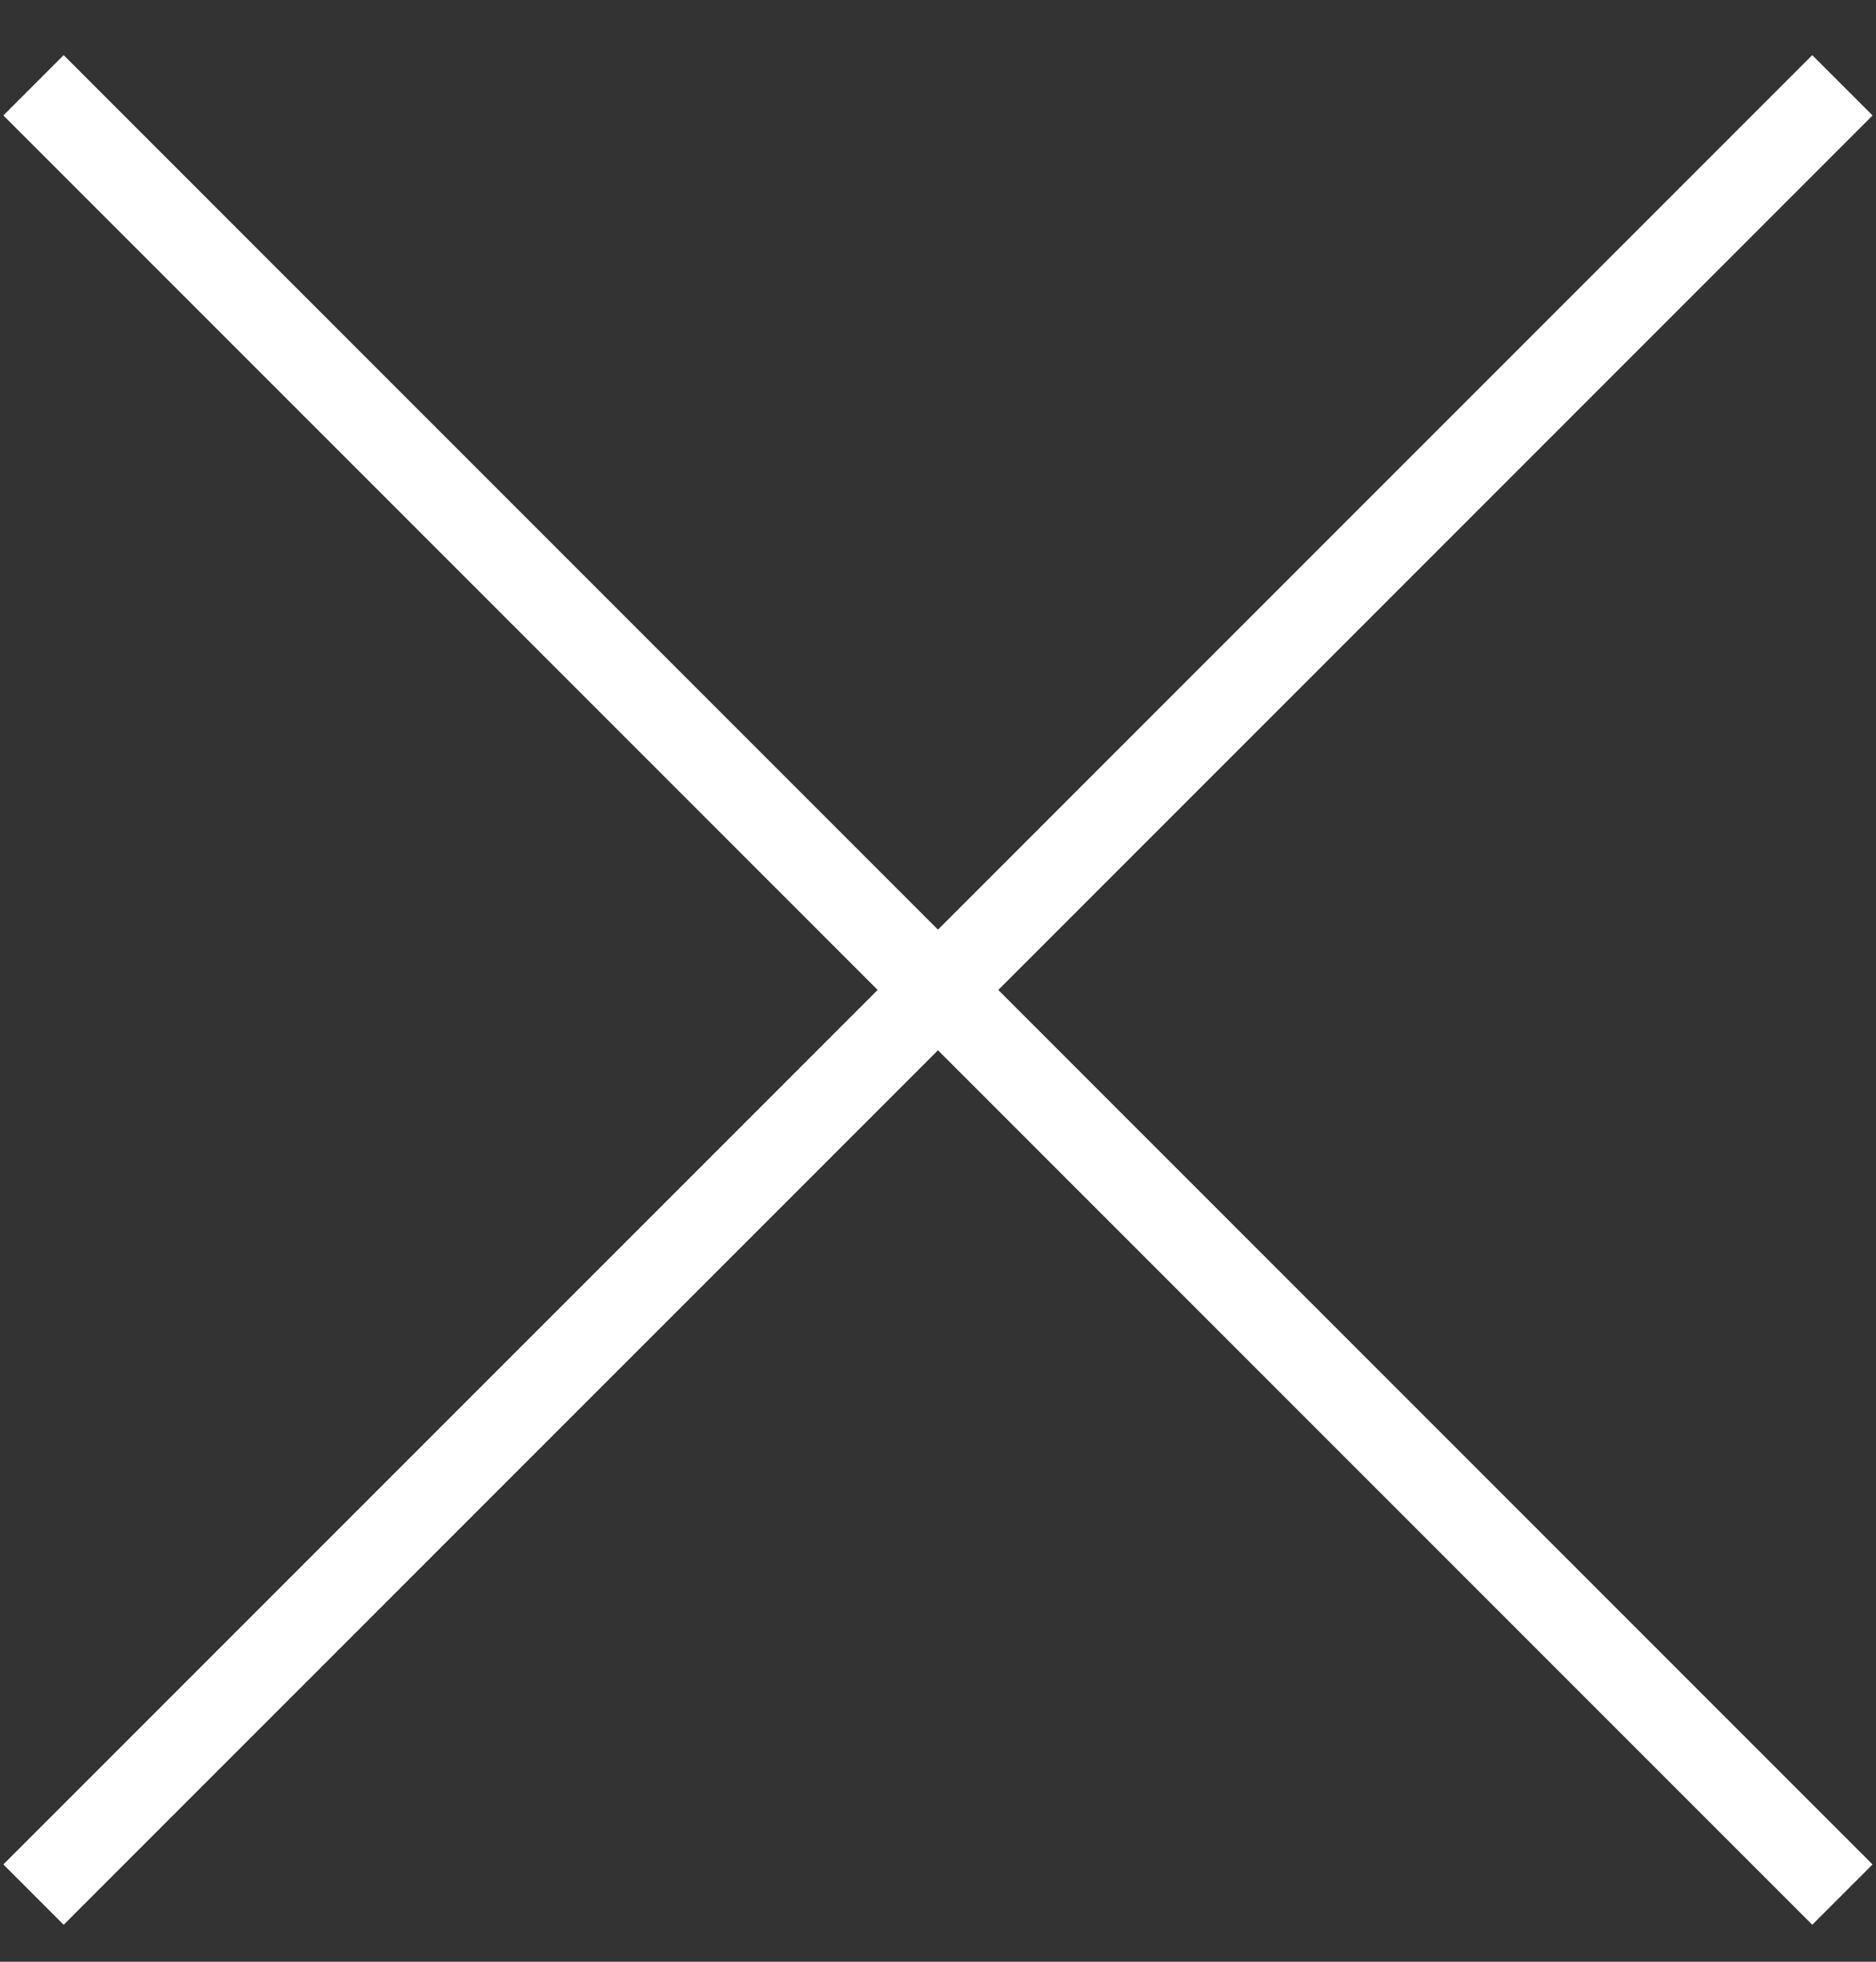
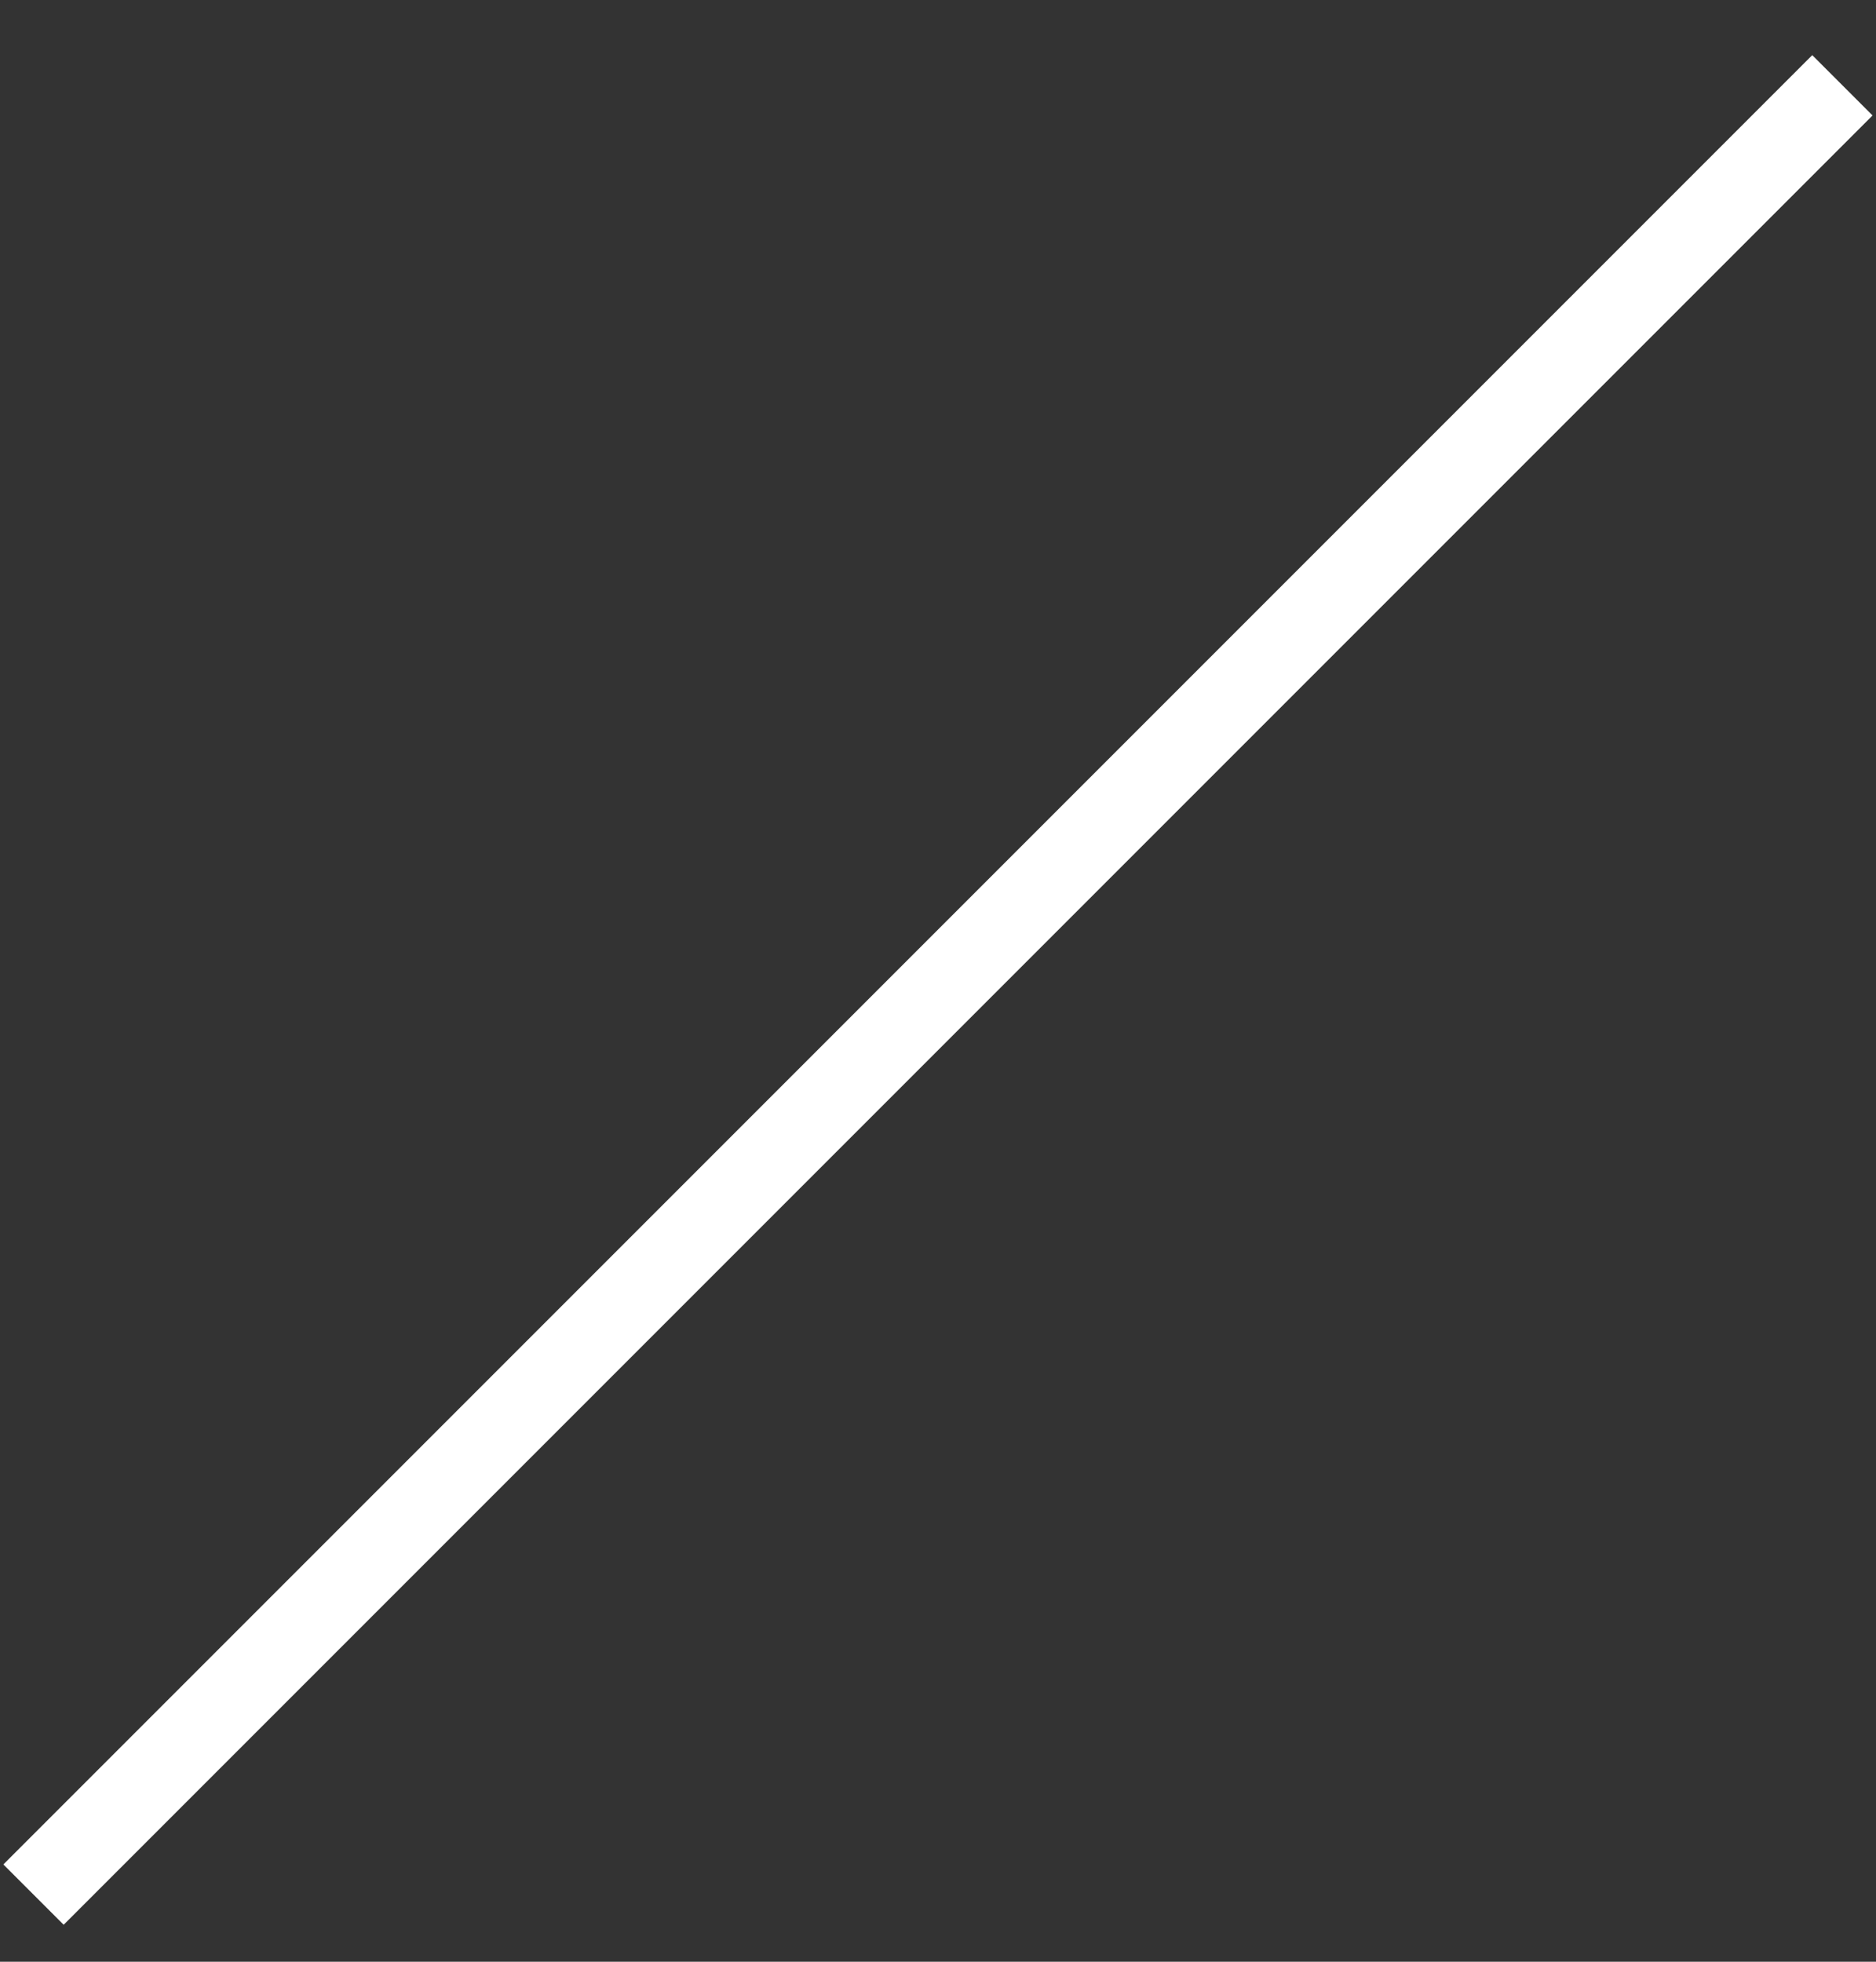
<svg xmlns="http://www.w3.org/2000/svg" width="22" height="23" viewBox="0 0 22 23" fill="none">
  <rect x="0" y="0" width="22" height="23" fill="#333333" stroke="none" />
  <path d="M0.393 22.213L21.606 1" stroke="white" />
-   <path d="M0.393 1L21.606 22.213" stroke="white" />
</svg>